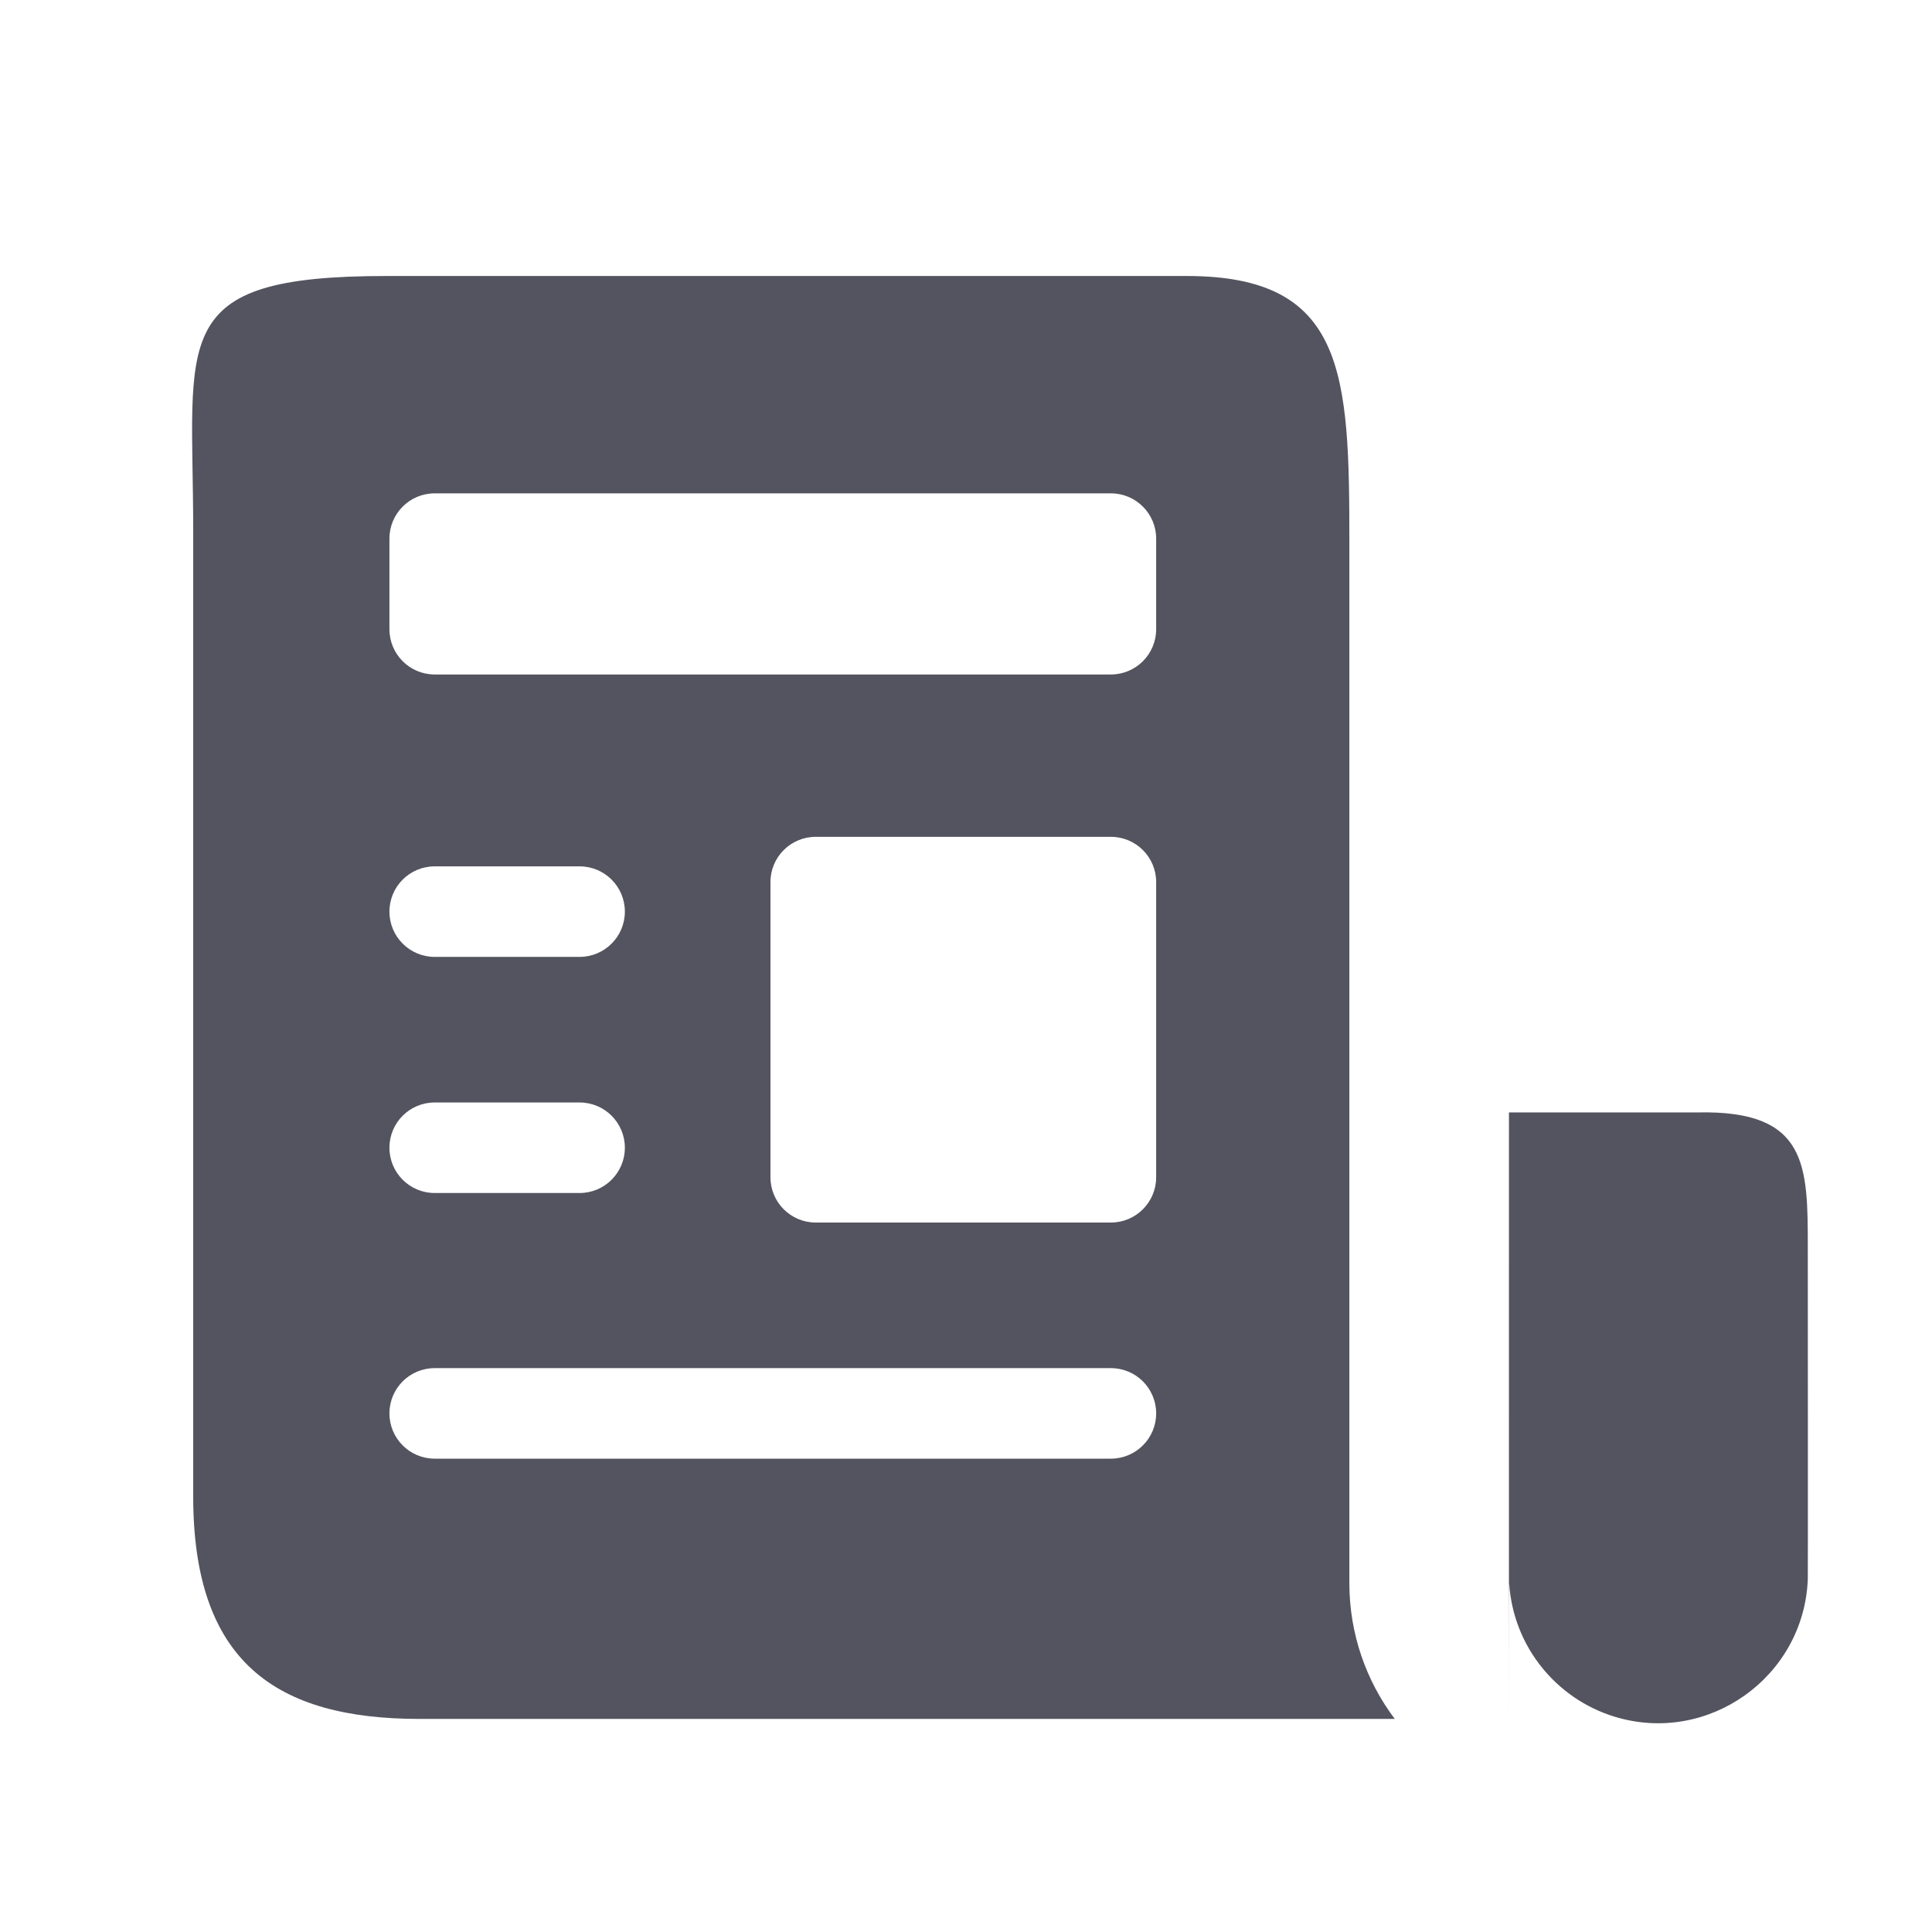
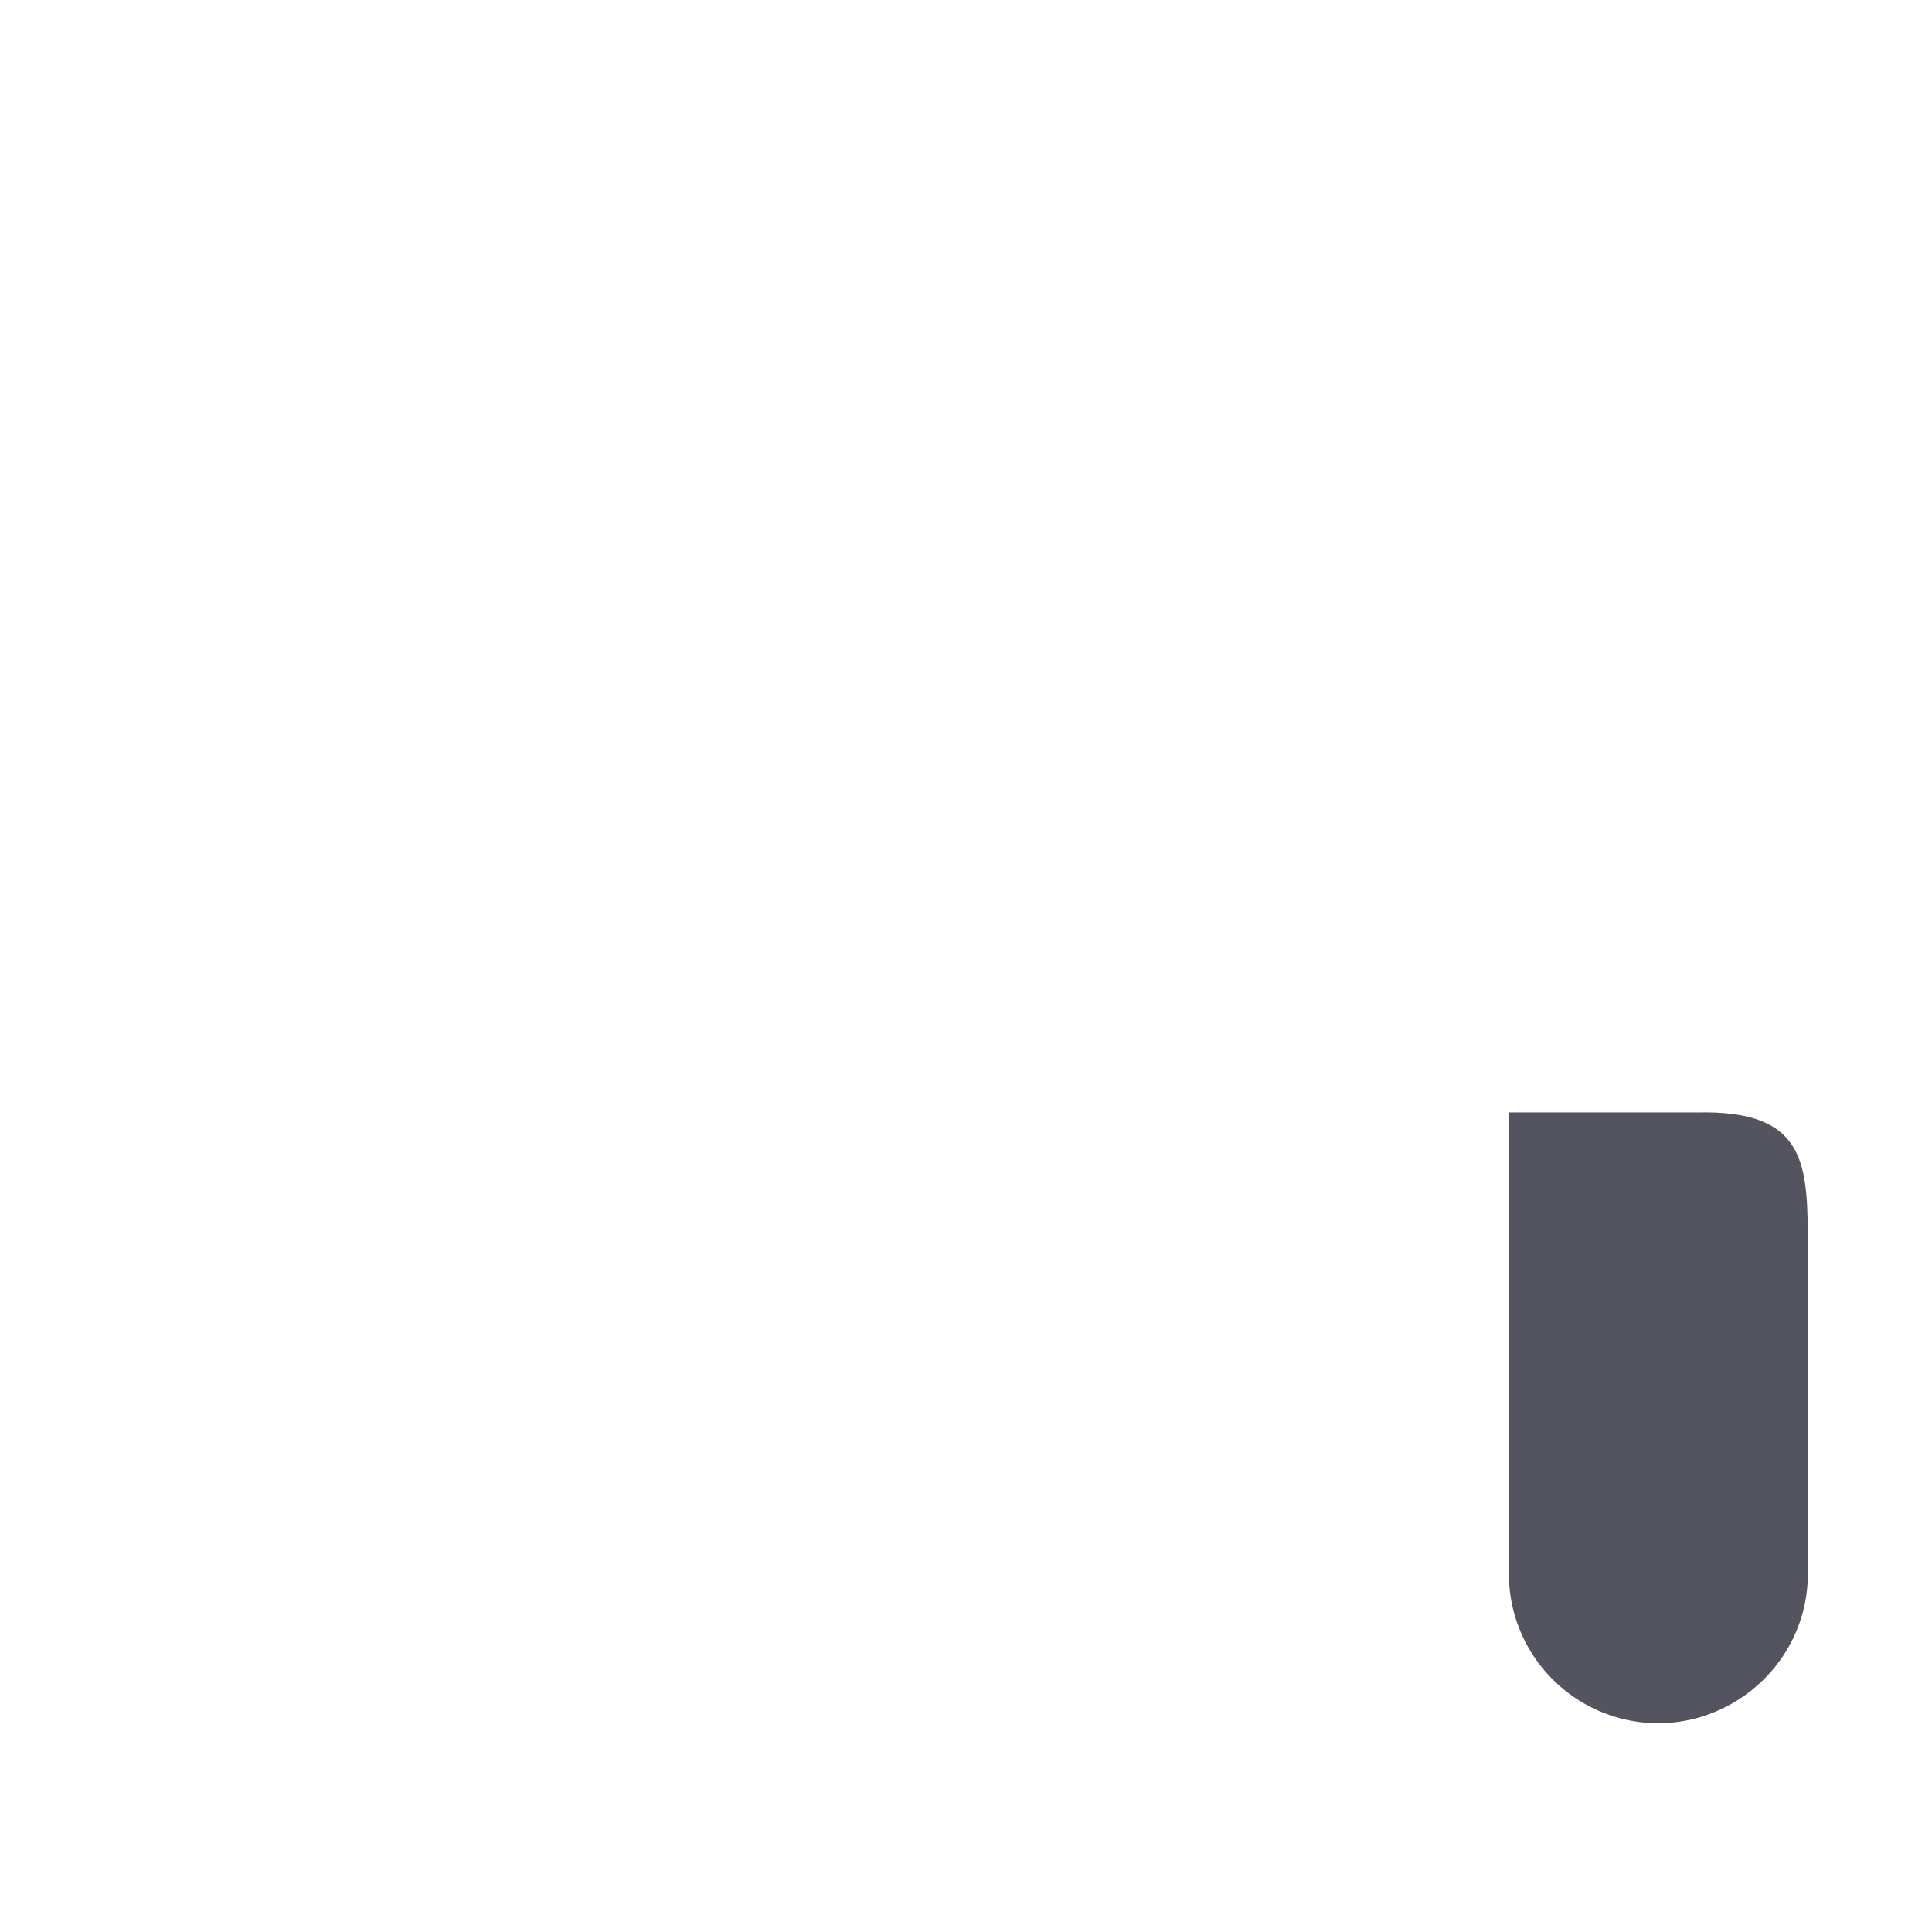
<svg xmlns="http://www.w3.org/2000/svg" width="28" height="28" viewBox="0 0 28 28" fill="none">
-   <path fill-rule="evenodd" clip-rule="evenodd" d="M19.556 7.856V22.944C19.556 23.682 19.801 24.363 20.214 24.912H6.081C4 24.912 2.8 24.087 2.8 21.687V7.687C2.8 4.887 2.4 4 5.6 4H17.2C19.5 4 19.556 5.41 19.556 7.856ZM8.4 15.978H6.3C5.937 15.978 5.644 16.271 5.644 16.634C5.644 16.996 5.937 17.29 6.3 17.29H8.4C8.762 17.29 9.056 16.996 9.056 16.634C9.056 16.271 8.762 15.978 8.4 15.978ZM6.3 12.556C5.937 12.556 5.644 12.849 5.644 13.212C5.644 13.574 5.937 13.868 6.3 13.868H8.4C8.762 13.868 9.056 13.574 9.056 13.212C9.056 12.849 8.762 12.556 8.4 12.556H6.3ZM6.3 21.14H16.1C16.462 21.14 16.756 20.846 16.756 20.484C16.756 20.121 16.462 19.828 16.1 19.828H6.3C5.937 19.828 5.644 20.121 5.644 20.484C5.644 20.846 5.937 21.14 6.3 21.14ZM16.1 17.718C16.462 17.718 16.756 17.424 16.756 17.062V12.784C16.756 12.421 16.462 12.128 16.1 12.128H11.822C11.46 12.128 11.166 12.421 11.166 12.784V17.062C11.166 17.424 11.46 17.718 11.822 17.718H16.1ZM6.3 9.775H16.1C16.462 9.775 16.756 9.481 16.756 9.119C16.756 8.756 16.756 8.462 16.756 8.462C16.756 8.462 16.756 8.169 16.756 7.806C16.756 7.444 16.462 7.15 16.1 7.15H6.3C5.937 7.15 5.644 7.444 5.644 7.806C5.644 8.169 5.644 8.462 5.644 8.462C5.644 8.462 5.644 8.756 5.644 9.119C5.644 9.481 5.937 9.775 6.3 9.775Z" fill="#545460" />
  <path d="M24.6 16.122H21.869C21.869 30.992 21.866 22.944 21.872 22.944C21.929 23.86 22.555 24.622 23.401 24.88C24.754 25.293 26.144 24.306 26.2 22.888C26.203 22.888 26.2 18.997 26.2 18.088C26.2 16.887 26.2 16.087 24.6 16.122Z" fill="#545460" />
</svg>